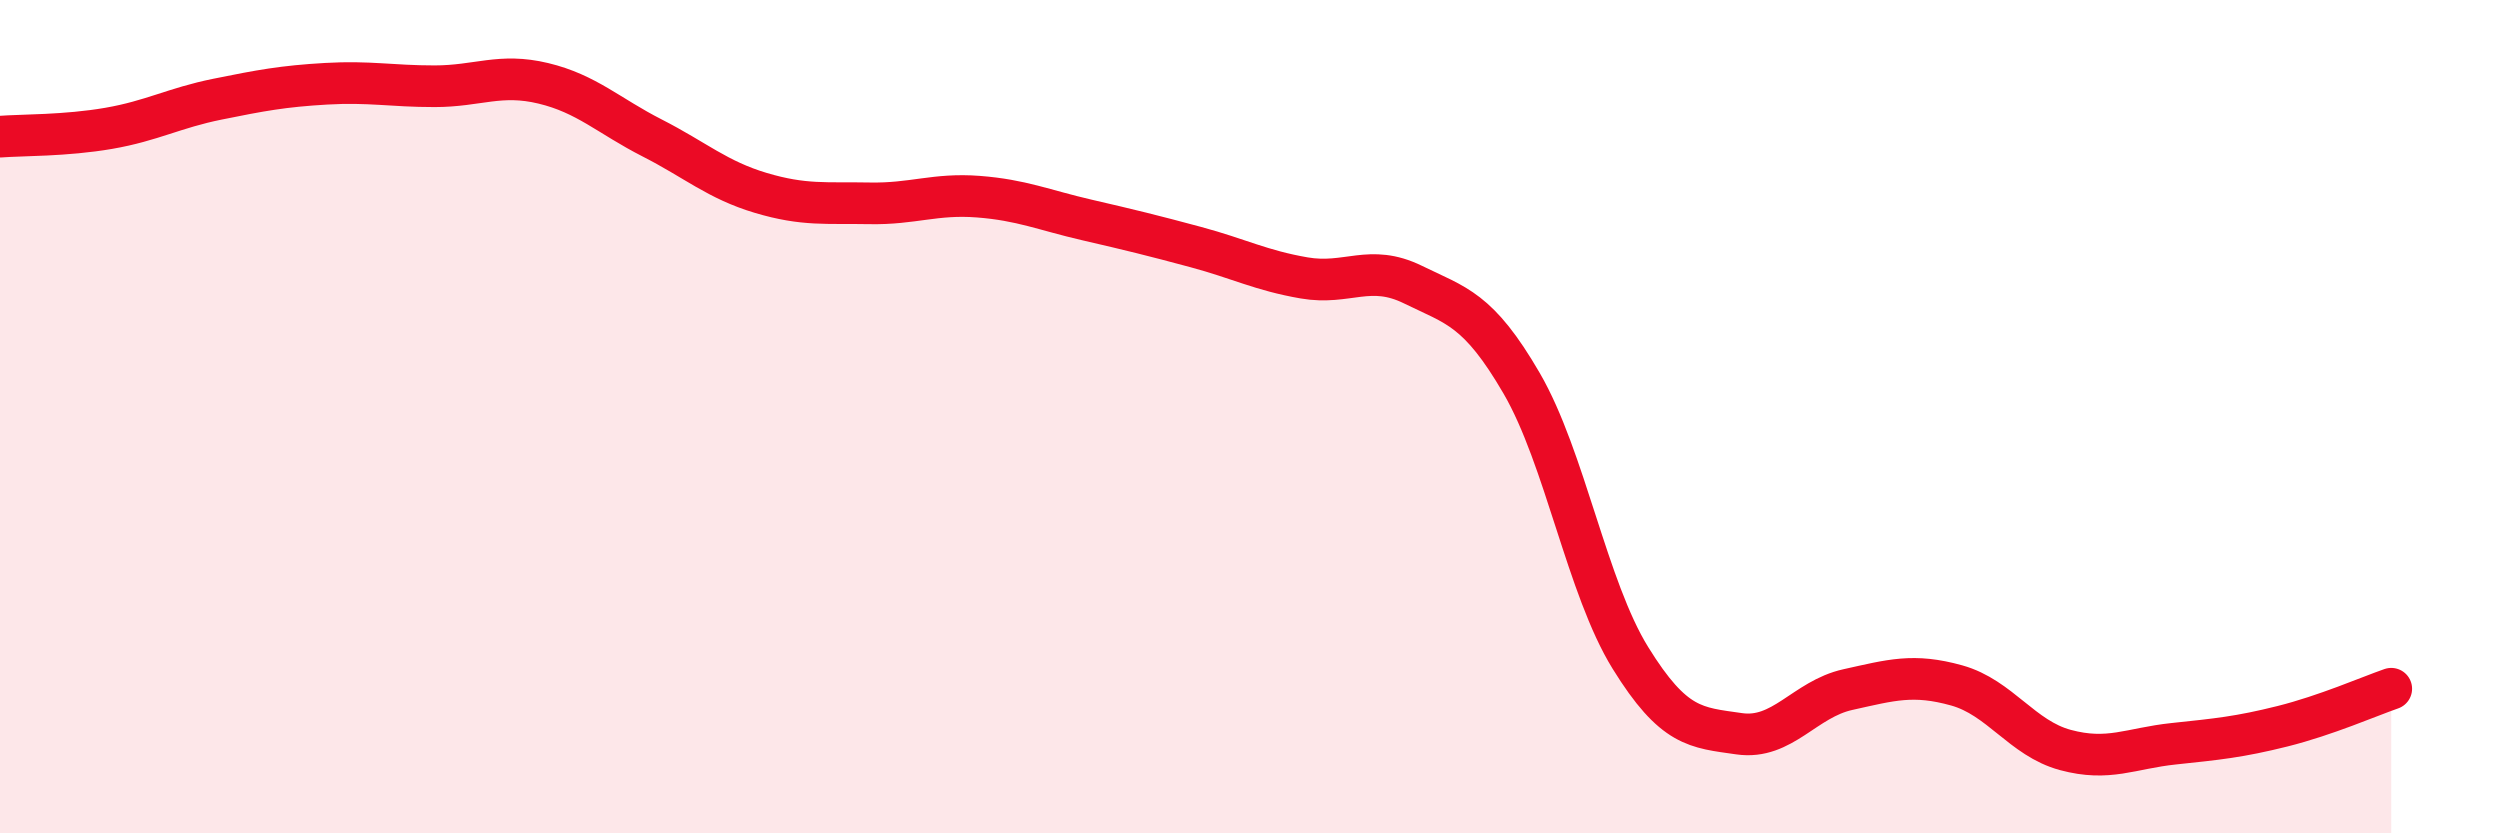
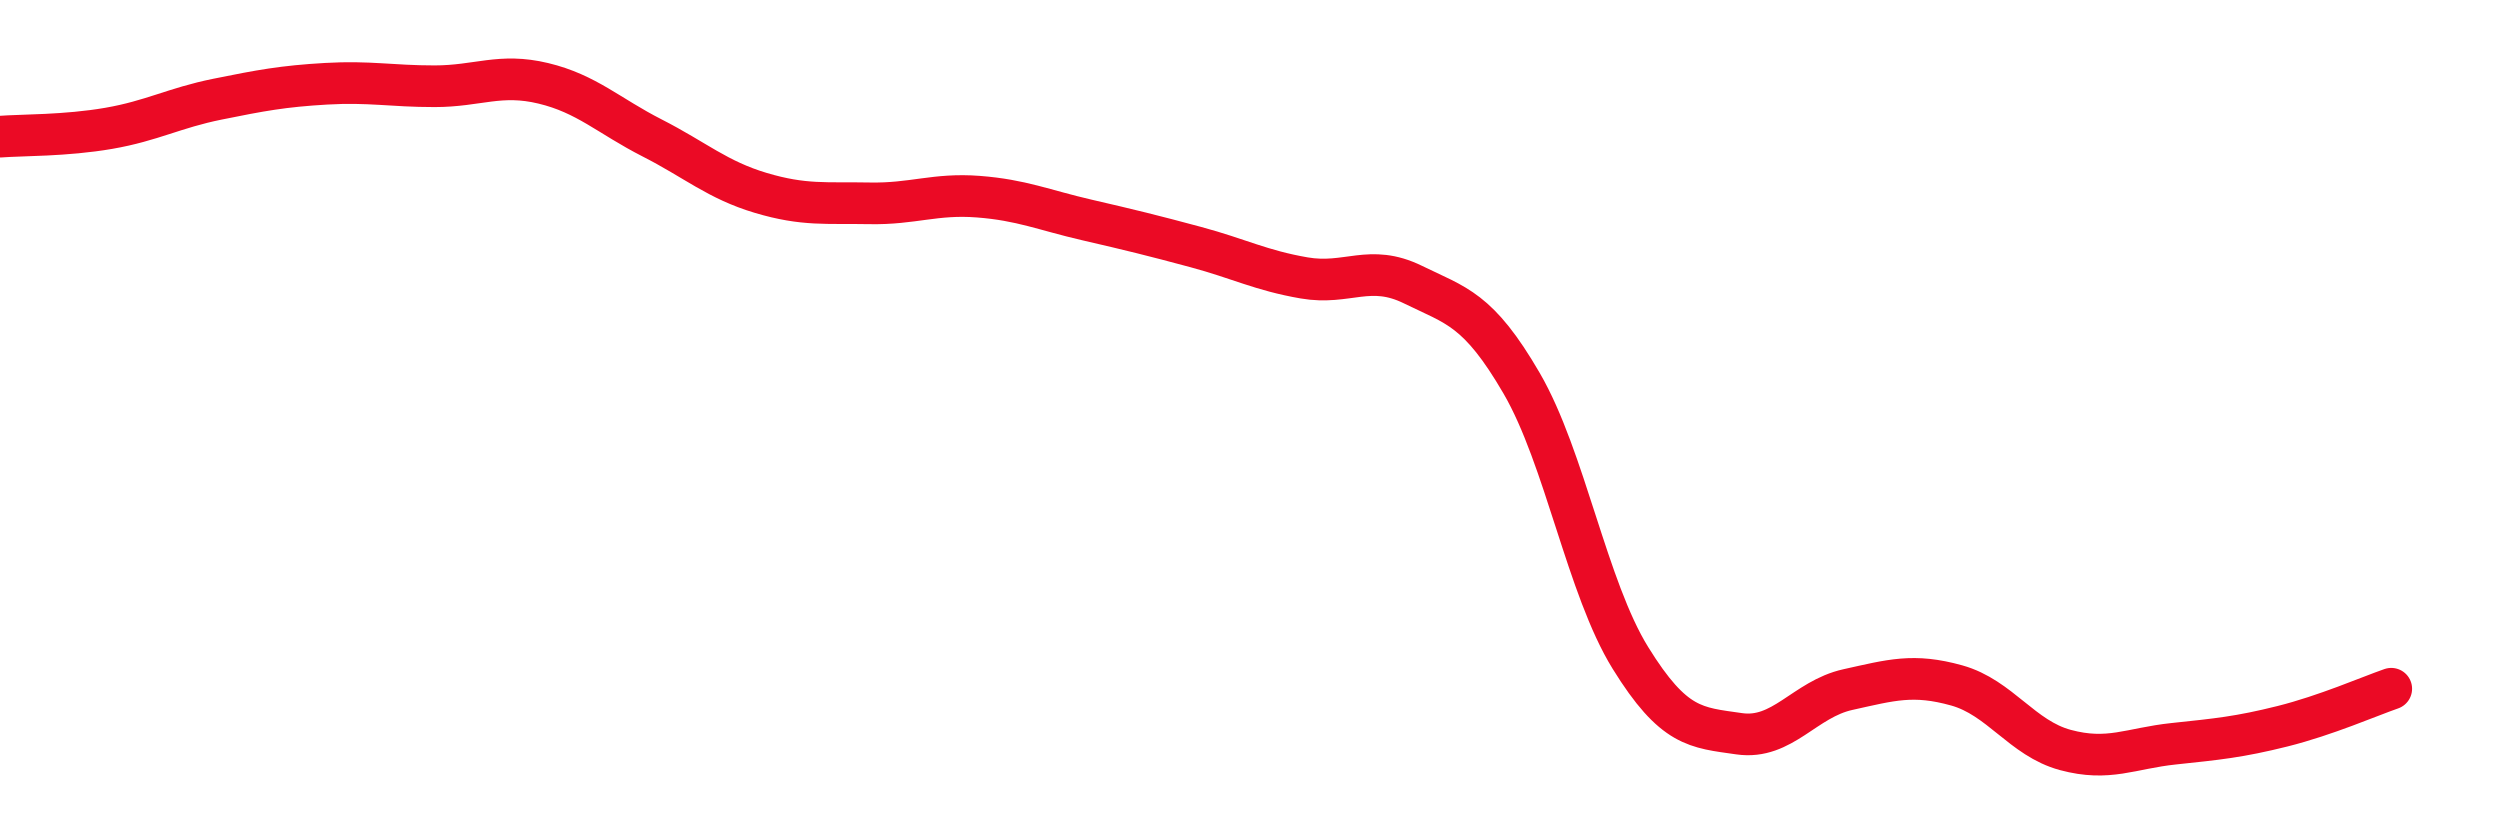
<svg xmlns="http://www.w3.org/2000/svg" width="60" height="20" viewBox="0 0 60 20">
-   <path d="M 0,3.28 C 0.52,3.24 1.57,3.26 2.61,3.08 C 3.65,2.9 4.18,2.59 5.22,2.38 C 6.26,2.17 6.79,2.07 7.83,2.01 C 8.87,1.95 9.39,2.07 10.43,2.07 C 11.47,2.07 12,1.75 13.04,2 C 14.08,2.25 14.61,2.78 15.65,3.31 C 16.69,3.84 17.22,4.32 18.26,4.63 C 19.3,4.94 19.83,4.86 20.87,4.88 C 21.91,4.9 22.44,4.64 23.48,4.72 C 24.52,4.8 25.05,5.04 26.09,5.28 C 27.13,5.52 27.66,5.65 28.7,5.93 C 29.74,6.21 30.26,6.49 31.3,6.67 C 32.34,6.85 32.87,6.32 33.91,6.83 C 34.95,7.34 35.48,7.41 36.52,9.2 C 37.56,10.99 38.09,14.11 39.13,15.79 C 40.17,17.47 40.7,17.46 41.74,17.61 C 42.78,17.76 43.31,16.78 44.35,16.55 C 45.39,16.32 45.92,16.16 46.96,16.45 C 48,16.74 48.53,17.72 49.57,18 C 50.61,18.28 51.13,17.96 52.17,17.85 C 53.21,17.74 53.74,17.69 54.78,17.43 C 55.82,17.17 56.87,16.71 57.39,16.53L57.39 20L0 20Z" fill="#EB0A25" opacity="0.1" stroke-linecap="round" stroke-linejoin="round" />
  <path d="M 0,3.28 C 0.52,3.24 1.57,3.26 2.61,3.08 C 3.65,2.9 4.18,2.59 5.22,2.38 C 6.26,2.17 6.79,2.07 7.83,2.01 C 8.87,1.95 9.39,2.07 10.43,2.07 C 11.47,2.07 12,1.75 13.04,2 C 14.08,2.25 14.61,2.78 15.65,3.31 C 16.69,3.84 17.22,4.32 18.26,4.63 C 19.3,4.94 19.83,4.86 20.87,4.88 C 21.91,4.9 22.44,4.64 23.48,4.72 C 24.52,4.8 25.05,5.04 26.09,5.28 C 27.13,5.52 27.66,5.65 28.7,5.93 C 29.74,6.21 30.26,6.49 31.3,6.67 C 32.34,6.85 32.87,6.32 33.91,6.83 C 34.95,7.34 35.48,7.41 36.52,9.2 C 37.56,10.99 38.09,14.11 39.13,15.79 C 40.17,17.47 40.7,17.46 41.74,17.61 C 42.78,17.76 43.31,16.78 44.35,16.55 C 45.39,16.32 45.92,16.16 46.96,16.45 C 48,16.74 48.53,17.72 49.57,18 C 50.61,18.28 51.13,17.96 52.17,17.85 C 53.21,17.74 53.74,17.69 54.78,17.43 C 55.82,17.17 56.87,16.71 57.39,16.53" stroke="#EB0A25" stroke-width="1" fill="none" stroke-linecap="round" stroke-linejoin="round" />
</svg>